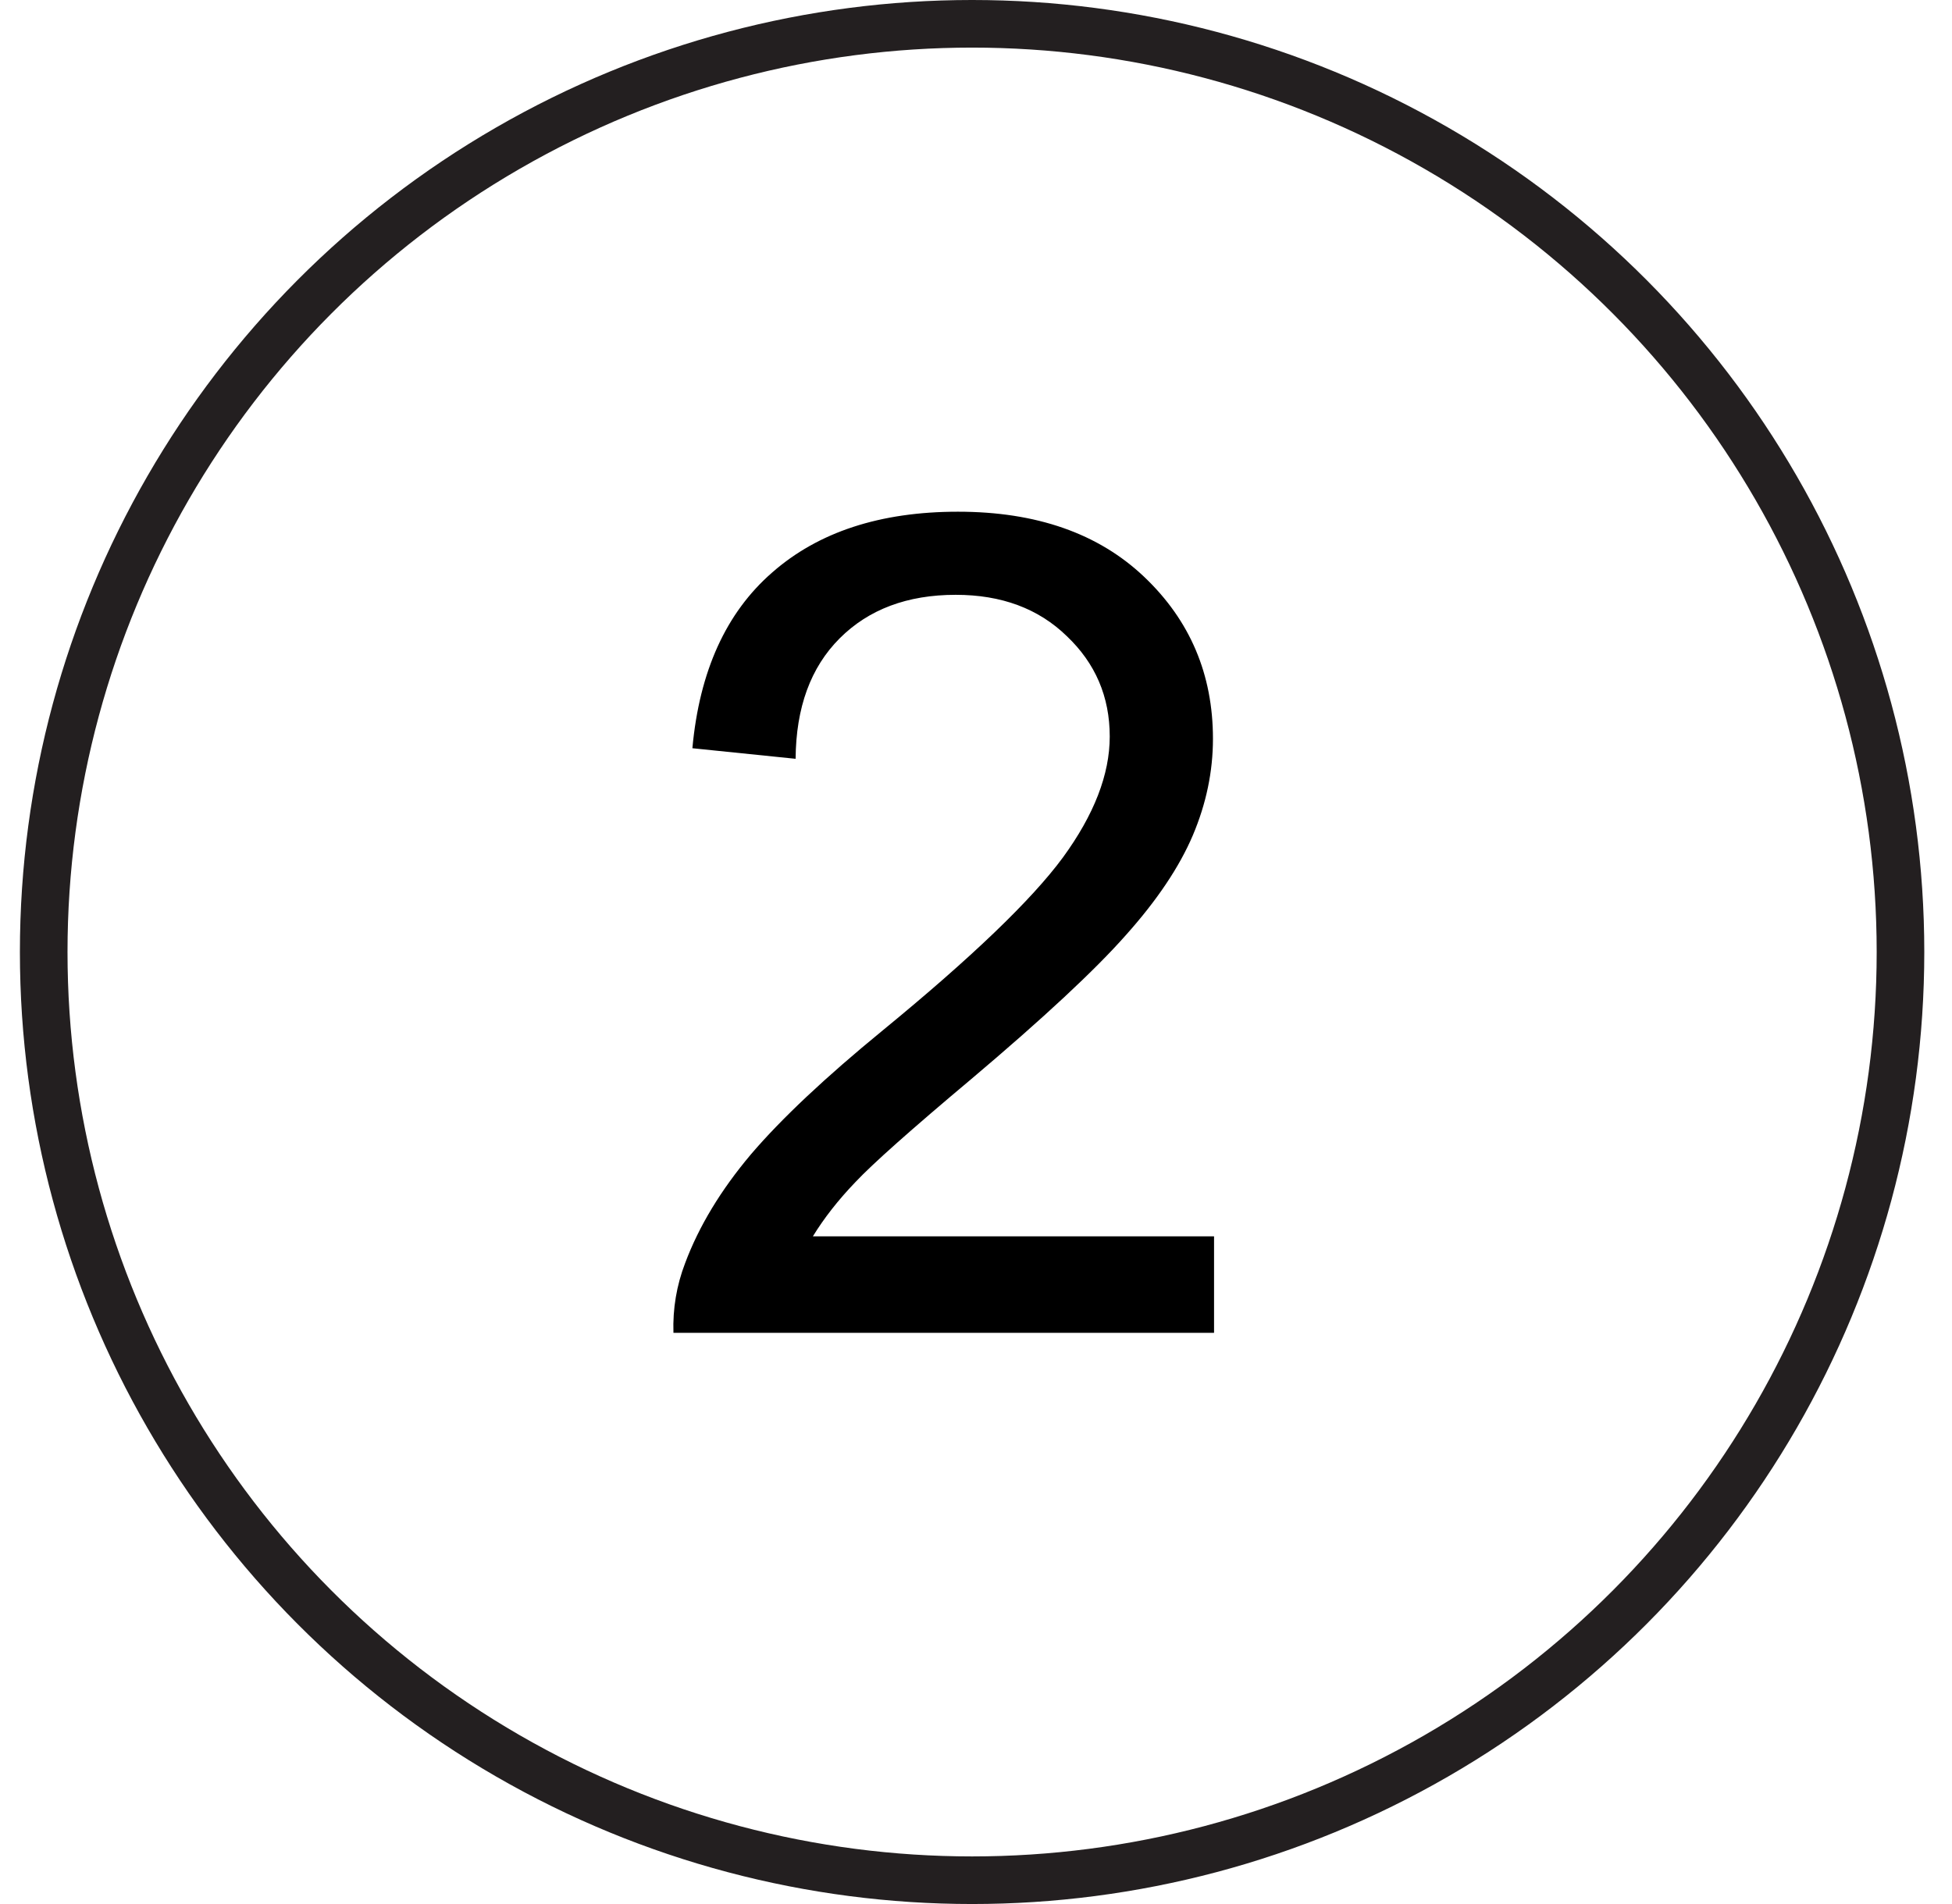
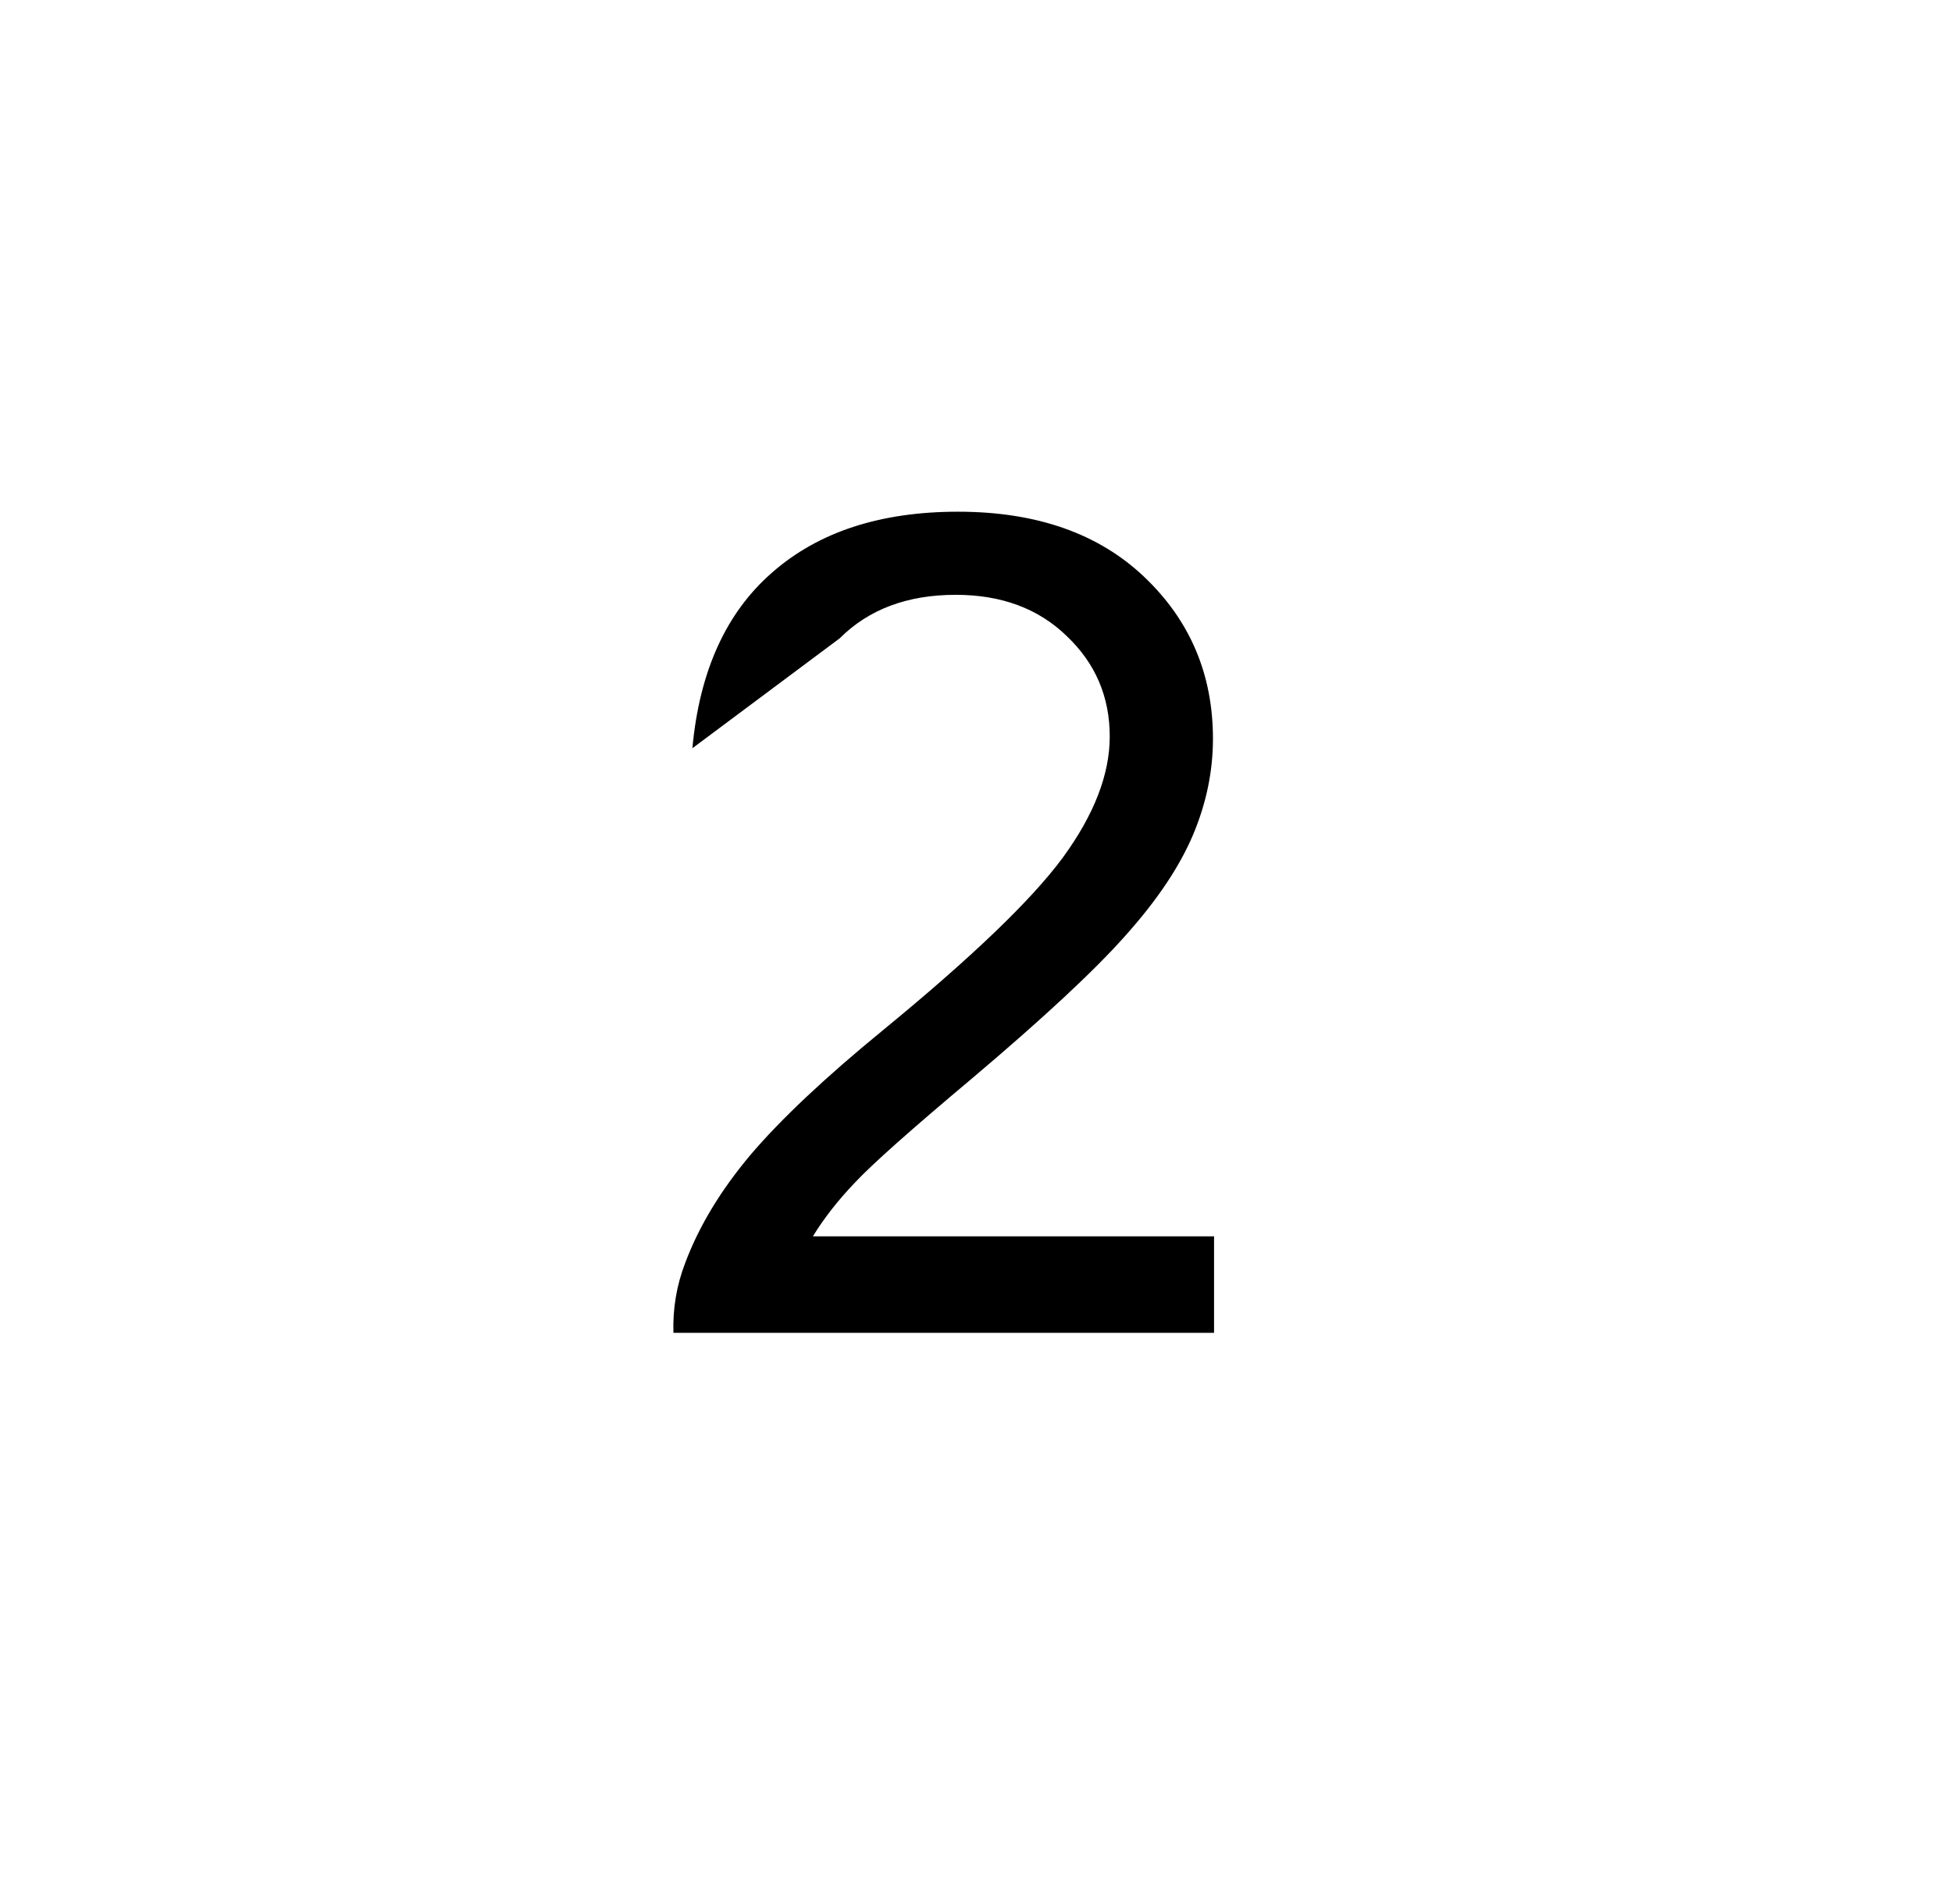
<svg xmlns="http://www.w3.org/2000/svg" width="41" height="40" viewBox="0 0 41 40" fill="none">
-   <path d="M25.5 25.973V28H14.145C14.129 27.492 14.211 27.004 14.391 26.535C14.68 25.762 15.141 25 15.773 24.25C16.414 23.5 17.336 22.633 18.539 21.648C20.406 20.117 21.668 18.906 22.324 18.016C22.98 17.117 23.309 16.27 23.309 15.473C23.309 14.637 23.008 13.934 22.406 13.363C21.812 12.785 21.035 12.496 20.074 12.496C19.059 12.496 18.246 12.801 17.637 13.41C17.027 14.02 16.719 14.863 16.711 15.941L14.543 15.719C14.691 14.102 15.25 12.871 16.219 12.027C17.188 11.176 18.488 10.75 20.121 10.75C21.77 10.75 23.074 11.207 24.035 12.121C24.996 13.035 25.477 14.168 25.477 15.52C25.477 16.207 25.336 16.883 25.055 17.547C24.773 18.211 24.305 18.91 23.648 19.645C23 20.379 21.918 21.387 20.402 22.668C19.137 23.73 18.324 24.453 17.965 24.836C17.605 25.211 17.309 25.59 17.074 25.973H25.5Z" fill="black" />
-   <circle cx="20.418" cy="20" r="19.5" stroke="#231F20" />
+   <path d="M25.5 25.973V28H14.145C14.129 27.492 14.211 27.004 14.391 26.535C14.68 25.762 15.141 25 15.773 24.25C16.414 23.5 17.336 22.633 18.539 21.648C20.406 20.117 21.668 18.906 22.324 18.016C22.98 17.117 23.309 16.27 23.309 15.473C23.309 14.637 23.008 13.934 22.406 13.363C21.812 12.785 21.035 12.496 20.074 12.496C19.059 12.496 18.246 12.801 17.637 13.41L14.543 15.719C14.691 14.102 15.25 12.871 16.219 12.027C17.188 11.176 18.488 10.75 20.121 10.75C21.77 10.75 23.074 11.207 24.035 12.121C24.996 13.035 25.477 14.168 25.477 15.52C25.477 16.207 25.336 16.883 25.055 17.547C24.773 18.211 24.305 18.91 23.648 19.645C23 20.379 21.918 21.387 20.402 22.668C19.137 23.73 18.324 24.453 17.965 24.836C17.605 25.211 17.309 25.59 17.074 25.973H25.5Z" fill="black" />
</svg>